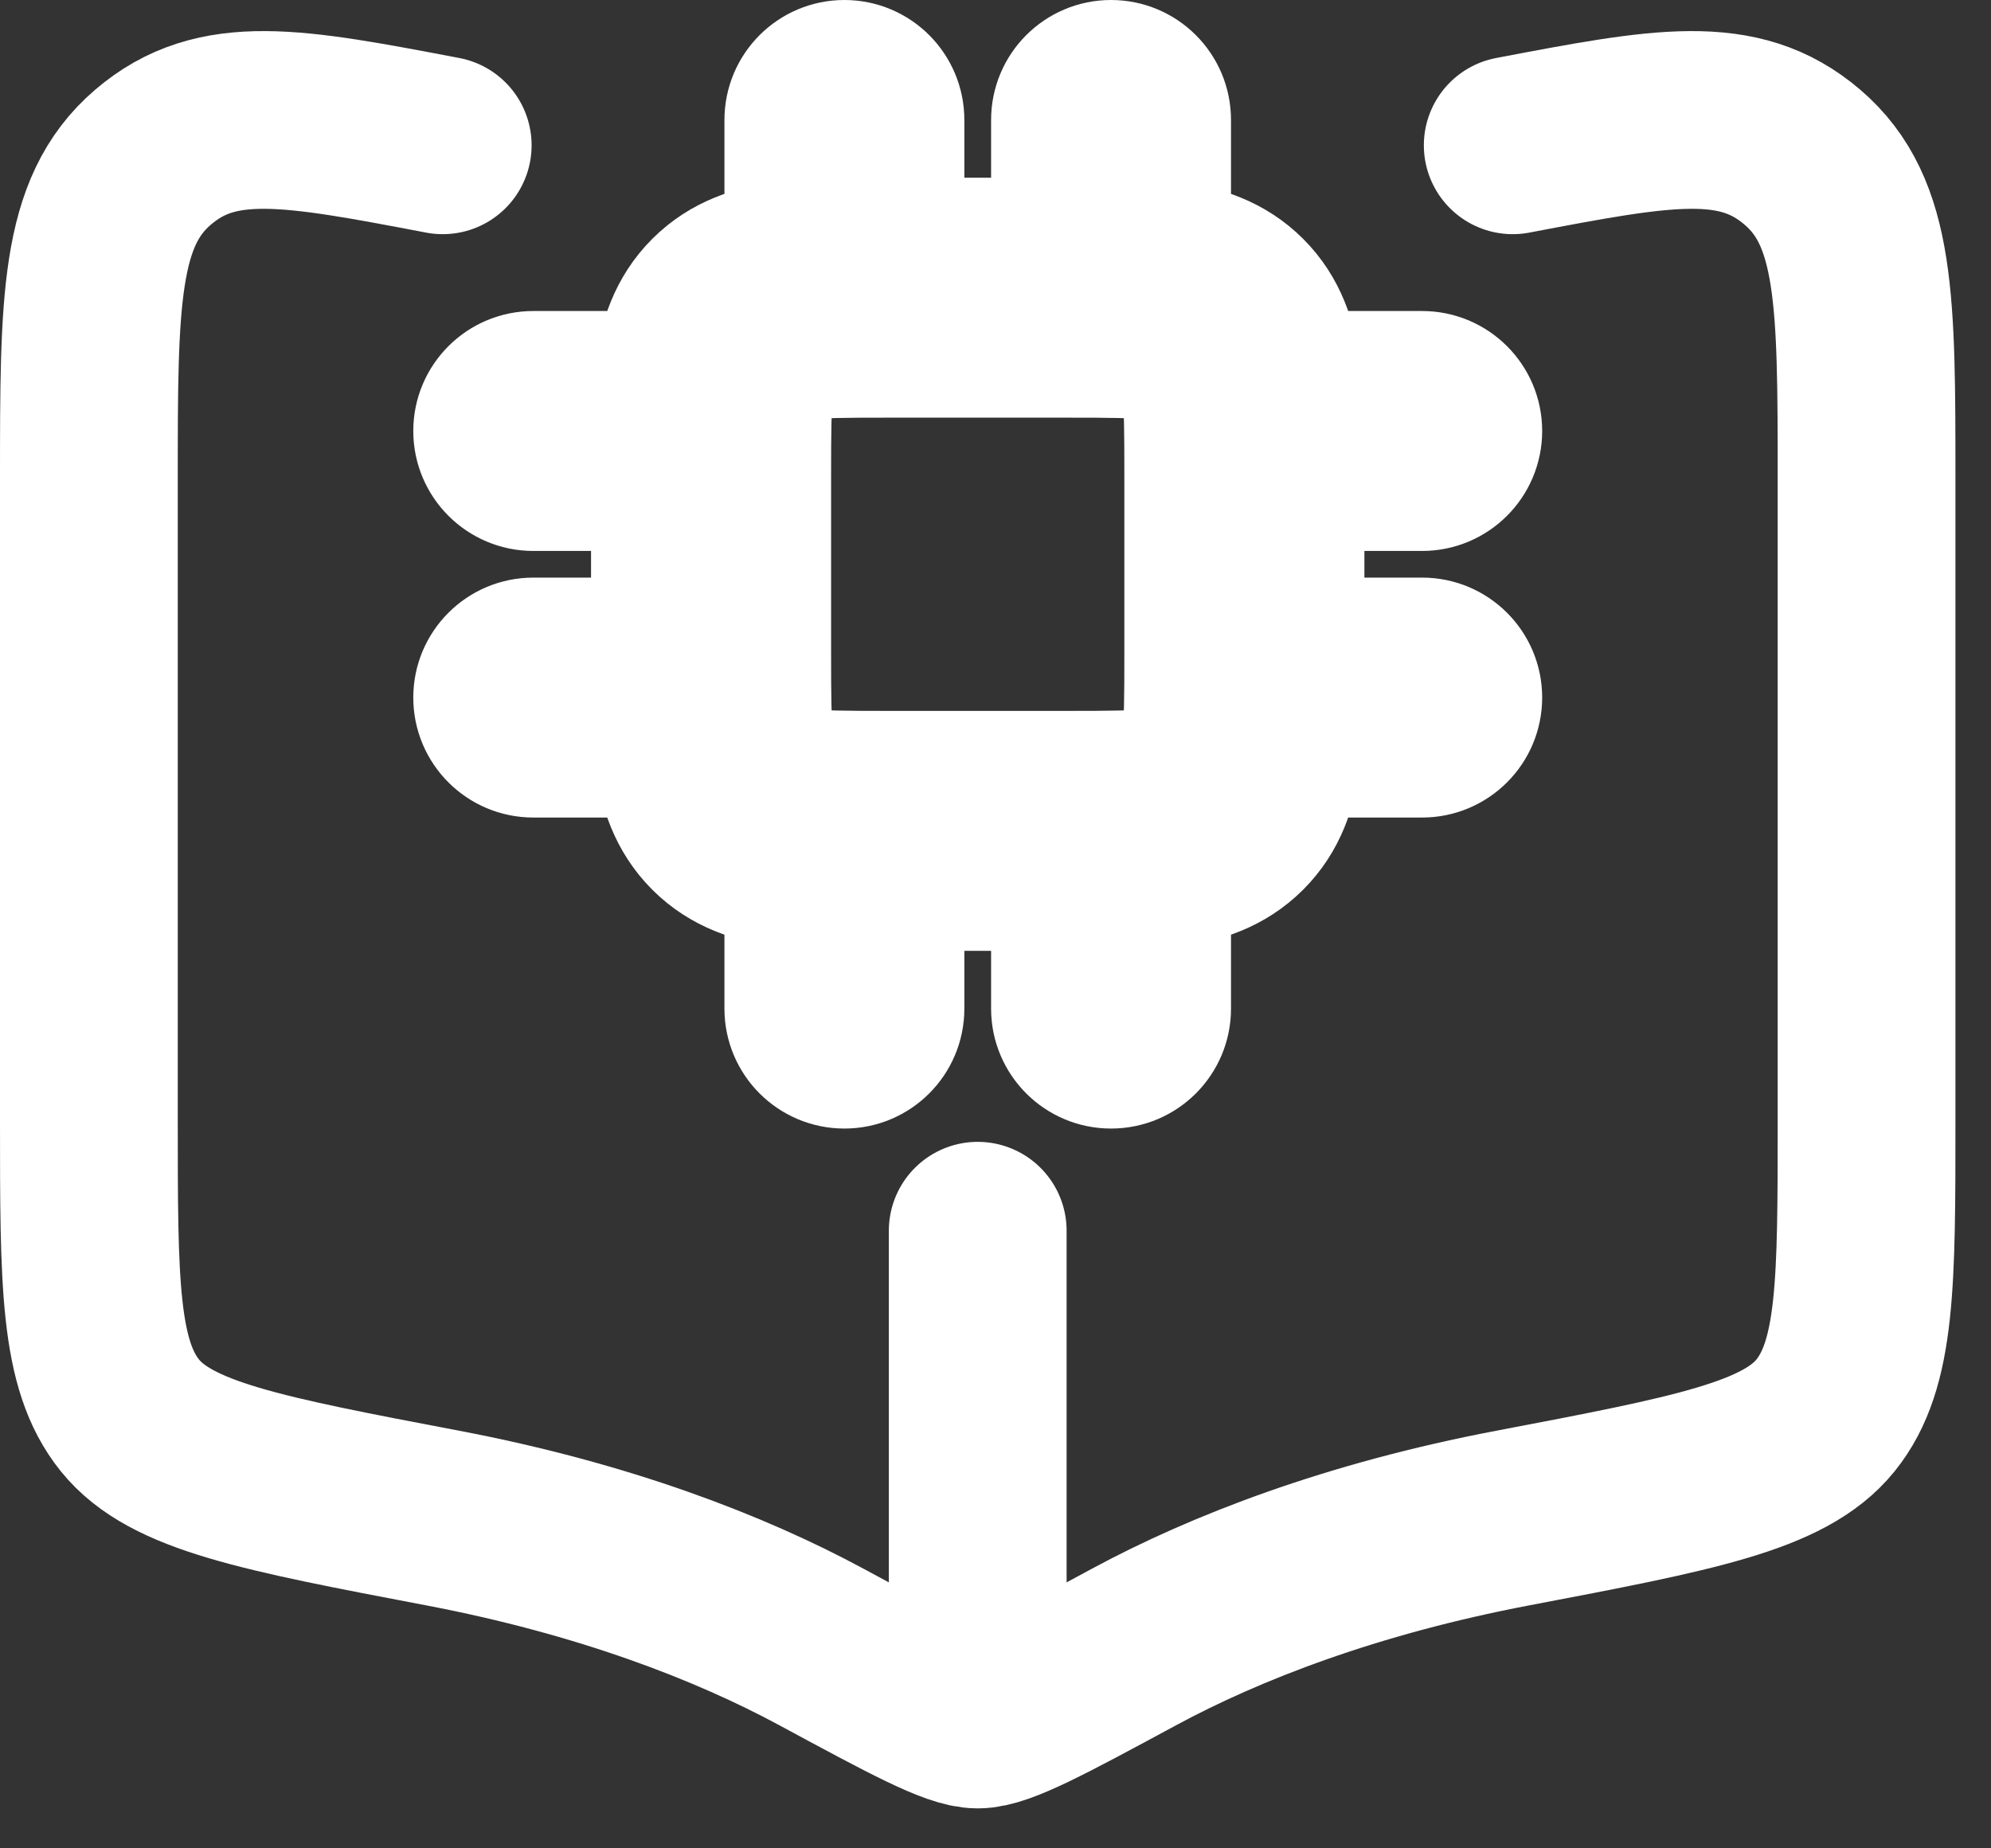
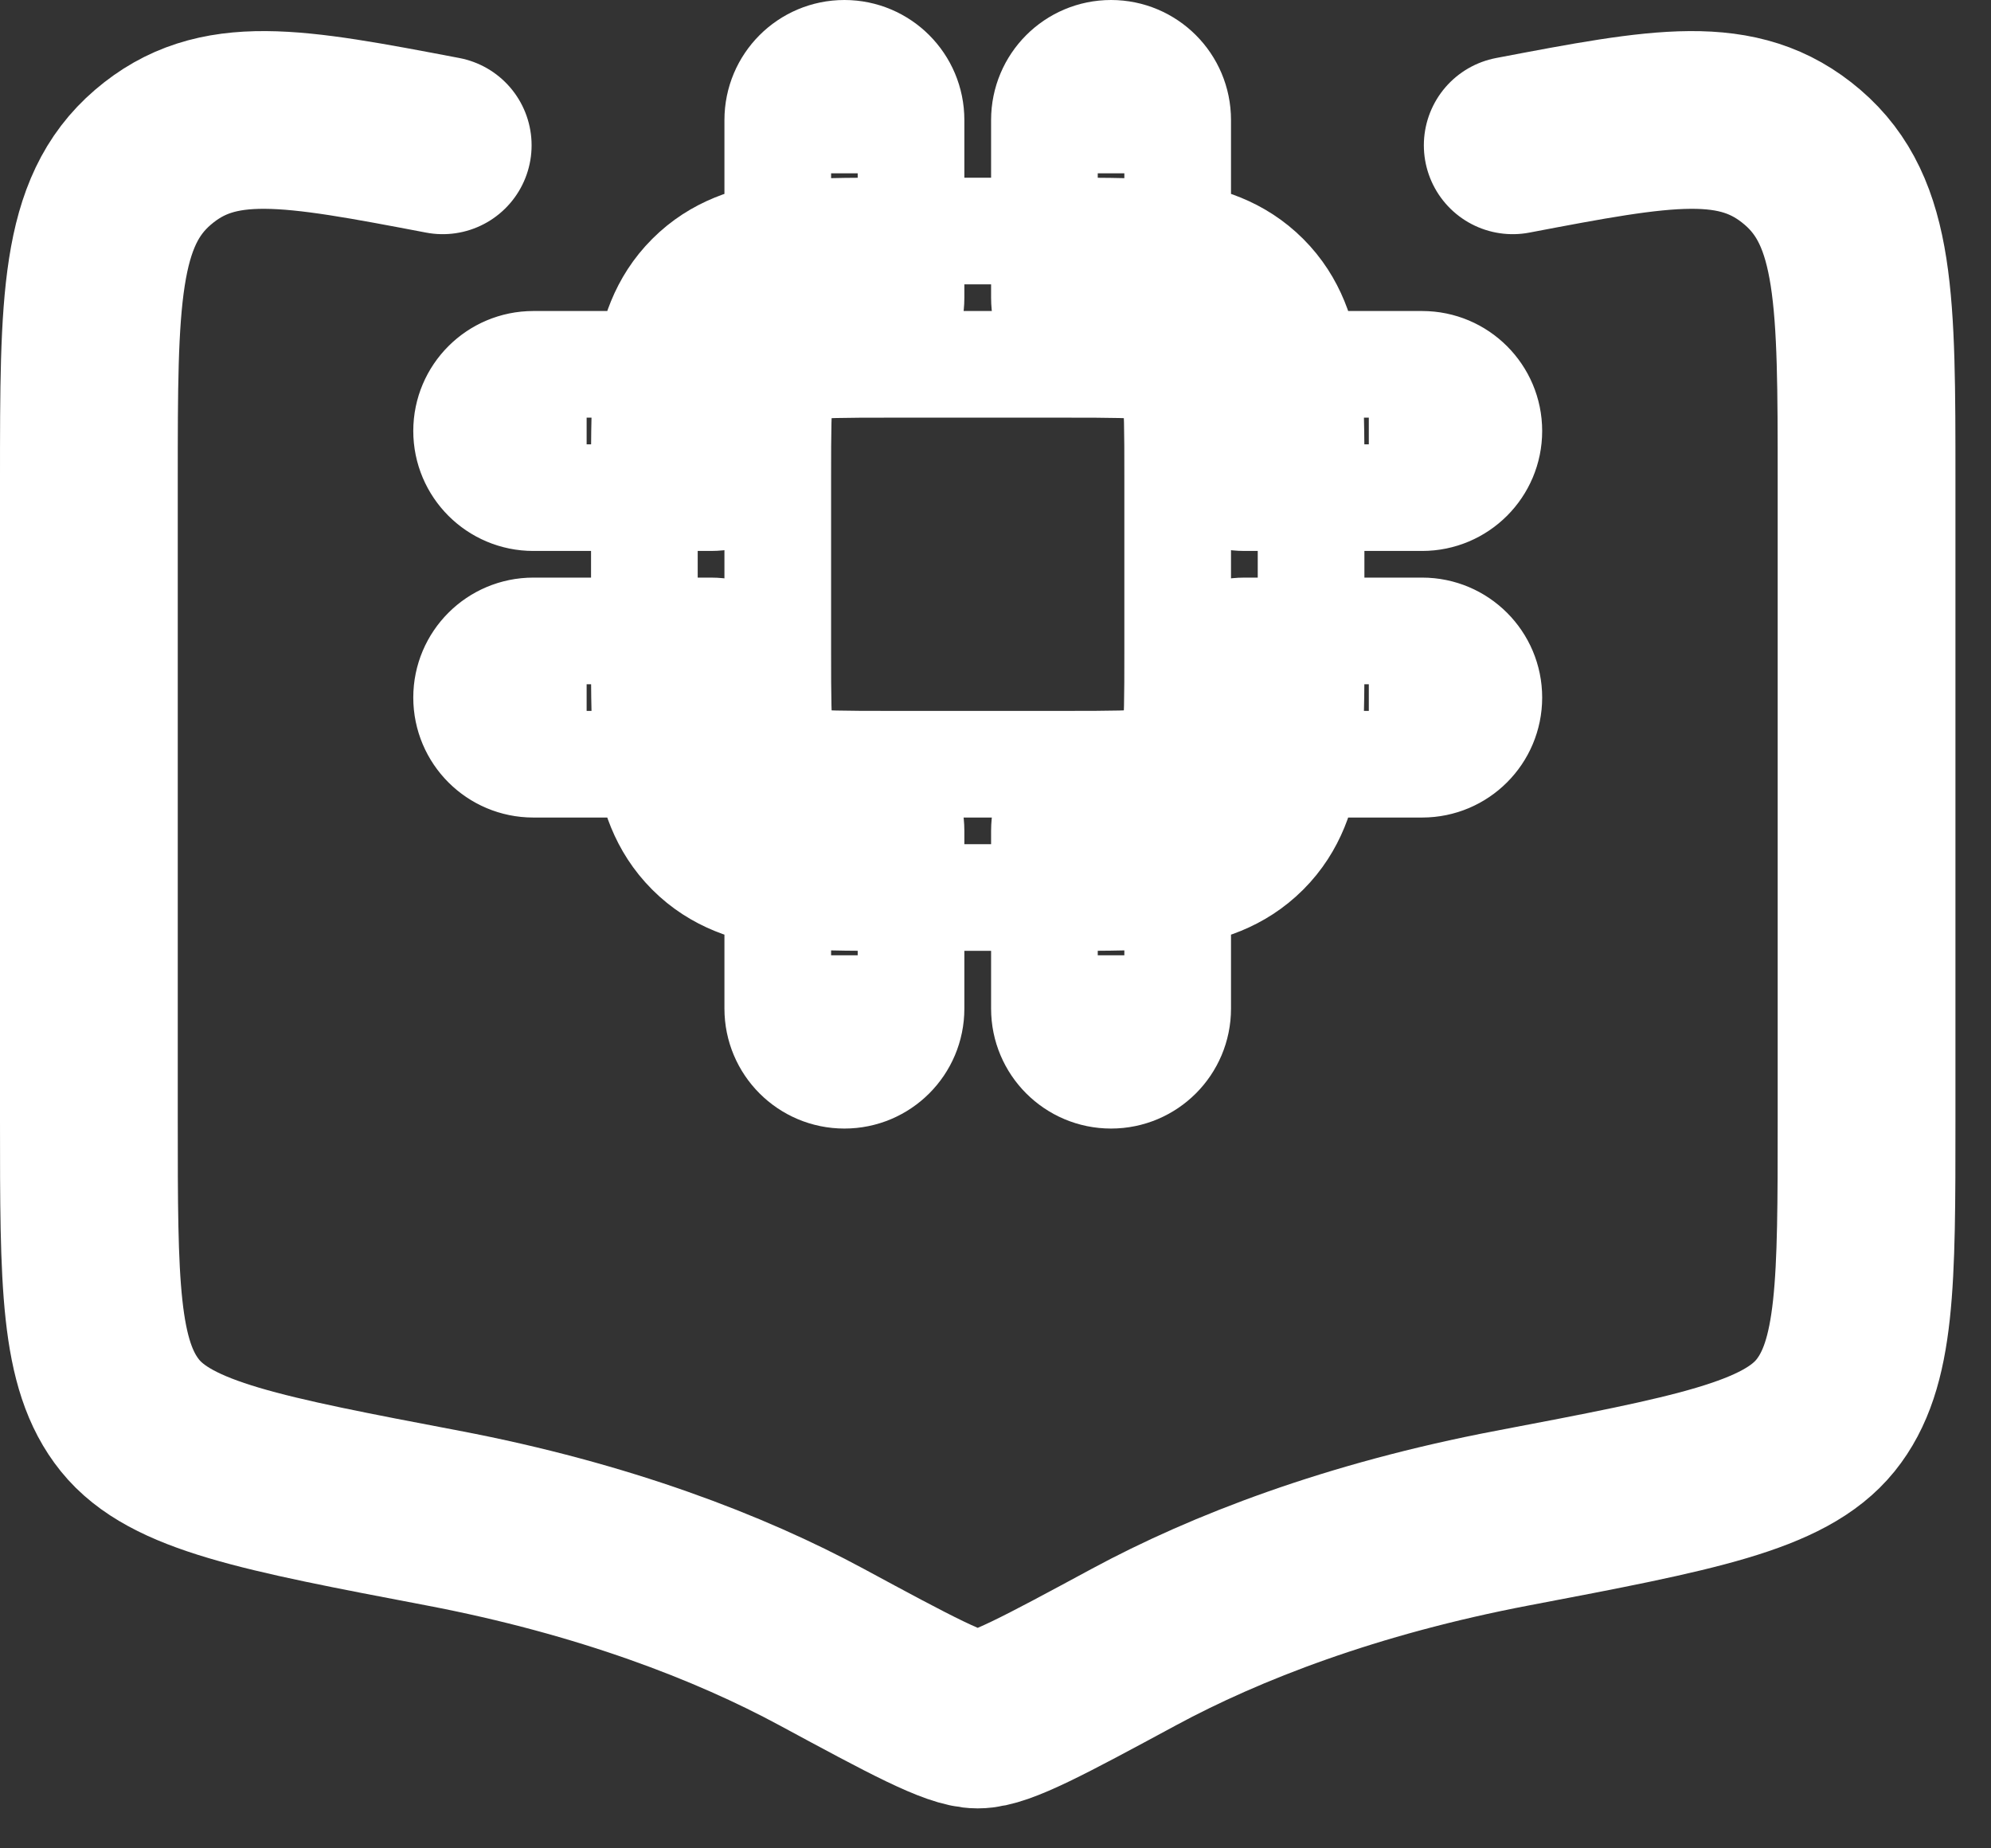
<svg xmlns="http://www.w3.org/2000/svg" width="28" height="26" viewBox="0 0 28 26" fill="none">
  <rect x="0" y="0" width="28" height="26" fill="#333333" stroke="none" />
-   <path d="M13.75 17.312V23.562" stroke="white" stroke-width="2.5" stroke-linecap="round" />
  <path d="M6.226 2.044C4.11 1.641 3.052 1.44 2.151 2.212C1.25 2.984 1.25 4.238 1.25 6.745V15.756C1.25 18.049 1.25 19.195 1.828 19.911C2.406 20.627 3.68 20.869 6.226 21.354C8.495 21.786 10.267 22.474 11.549 23.166C12.81 23.847 13.441 24.188 13.75 24.188C14.059 24.188 14.69 23.847 15.951 23.166C17.233 22.474 19.005 21.786 21.274 21.354C23.82 20.869 25.093 20.627 25.672 19.911C26.25 19.195 26.25 18.049 26.25 15.756V6.745C26.25 4.238 26.25 2.984 25.349 2.212C24.448 1.44 23.39 1.641 21.274 2.044" stroke="white" stroke-width="2.5" stroke-linecap="round" />
-   <path d="M12.812 11.688C12.812 11.17 12.393 10.75 11.875 10.75C11.357 10.75 10.938 11.17 10.938 11.688H12.812ZM10.938 14.188C10.938 14.705 11.357 15.125 11.875 15.125C12.393 15.125 12.812 14.705 12.812 14.188H10.938ZM16.562 11.688C16.562 11.17 16.143 10.75 15.625 10.75C15.107 10.75 14.688 11.17 14.688 11.688H16.562ZM14.688 14.188C14.688 14.705 15.107 15.125 15.625 15.125C16.143 15.125 16.562 14.705 16.562 14.188H14.688ZM12.812 1.688C12.812 1.17 12.393 0.75 11.875 0.75C11.357 0.75 10.938 1.17 10.938 1.688H12.812ZM10.938 4.188C10.938 4.705 11.357 5.125 11.875 5.125C12.393 5.125 12.812 4.705 12.812 4.188H10.938ZM16.562 1.688C16.562 1.17 16.143 0.75 15.625 0.75C15.107 0.75 14.688 1.17 14.688 1.688H16.562ZM14.688 4.188C14.688 4.705 15.107 5.125 15.625 5.125C16.143 5.125 16.562 4.705 16.562 4.188H14.688ZM10 7C10.518 7 10.938 6.58 10.938 6.062C10.938 5.545 10.518 5.125 10 5.125V7ZM7.5 5.125C6.982 5.125 6.562 5.545 6.562 6.062C6.562 6.58 6.982 7 7.5 7V5.125ZM10 10.75C10.518 10.75 10.938 10.33 10.938 9.812C10.938 9.295 10.518 8.875 10 8.875V10.75ZM7.5 8.875C6.982 8.875 6.562 9.295 6.562 9.812C6.562 10.33 6.982 10.75 7.5 10.75V8.875ZM20 7C20.518 7 20.938 6.58 20.938 6.062C20.938 5.545 20.518 5.125 20 5.125V7ZM17.5 5.125C16.982 5.125 16.562 5.545 16.562 6.062C16.562 6.58 16.982 7 17.5 7V5.125ZM20 10.75C20.518 10.75 20.938 10.33 20.938 9.812C20.938 9.295 20.518 8.875 20 8.875V10.75ZM17.5 8.875C16.982 8.875 16.562 9.295 16.562 9.812C16.562 10.33 16.982 10.75 17.5 10.75V8.875ZM12.5 5.125H15V3.25H12.5V5.125ZM16.562 6.688V9.188H18.438V6.688H16.562ZM15 10.75H12.5V12.625H15V10.75ZM10.938 9.188V6.688H9.062V9.188H10.938ZM12.5 10.75C11.884 10.75 11.517 10.748 11.253 10.713C11.133 10.696 11.072 10.677 11.045 10.666C11.039 10.664 11.034 10.661 11.032 10.66C11.03 10.659 11.029 10.659 11.029 10.659L9.703 11.984C10.089 12.371 10.559 12.511 11.004 12.571C11.421 12.627 11.937 12.625 12.5 12.625V10.75ZM9.062 9.188C9.062 9.75 9.061 10.267 9.117 10.684C9.176 11.128 9.317 11.598 9.703 11.984L11.029 10.659C11.029 10.658 11.029 10.658 11.027 10.655C11.026 10.653 11.024 10.649 11.021 10.643C11.01 10.615 10.991 10.555 10.975 10.434C10.94 10.171 10.938 9.803 10.938 9.188H9.062ZM16.562 9.188C16.562 9.803 16.561 10.171 16.525 10.434C16.509 10.555 16.49 10.615 16.479 10.643C16.476 10.649 16.474 10.653 16.473 10.655C16.471 10.658 16.471 10.658 16.471 10.659C16.471 10.658 16.471 10.658 16.471 10.659L17.797 11.984C18.183 11.598 18.324 11.128 18.383 10.684C18.439 10.267 18.438 9.75 18.438 9.188H16.562ZM15 12.625C15.563 12.625 16.079 12.627 16.497 12.571C16.941 12.511 17.41 12.371 17.797 11.984L16.471 10.659C16.47 10.659 16.471 10.659 16.471 10.659C16.471 10.659 16.47 10.659 16.468 10.66C16.465 10.661 16.461 10.664 16.455 10.666C16.428 10.677 16.367 10.696 16.247 10.713C15.983 10.748 15.616 10.75 15 10.75V12.625ZM15 5.125C15.616 5.125 15.983 5.127 16.247 5.162C16.367 5.179 16.428 5.198 16.455 5.209C16.461 5.212 16.465 5.214 16.468 5.215C16.47 5.216 16.471 5.216 16.471 5.217L17.797 3.891C17.41 3.504 16.941 3.364 16.497 3.304C16.079 3.248 15.563 3.25 15 3.25V5.125ZM18.438 6.688C18.438 6.125 18.439 5.608 18.383 5.191C18.324 4.747 18.183 4.277 17.797 3.891L16.471 5.217C16.471 5.217 16.471 5.217 16.473 5.22C16.474 5.222 16.476 5.226 16.479 5.232C16.49 5.26 16.509 5.32 16.525 5.441C16.561 5.704 16.562 6.072 16.562 6.688H18.438ZM12.5 3.25C11.937 3.25 11.421 3.248 11.004 3.304C10.559 3.364 10.089 3.504 9.703 3.891L11.029 5.217C11.029 5.216 11.03 5.216 11.032 5.215C11.034 5.214 11.039 5.212 11.045 5.209C11.072 5.198 11.133 5.179 11.253 5.162C11.517 5.127 11.884 5.125 12.5 5.125V3.25ZM10.938 6.688C10.938 6.072 10.94 5.704 10.975 5.441C10.991 5.32 11.01 5.26 11.021 5.232C11.024 5.226 11.026 5.222 11.027 5.22C11.029 5.217 11.029 5.217 11.029 5.217C11.03 5.216 11.03 5.216 11.029 5.217C11.028 5.217 11.029 5.217 11.029 5.217L9.703 3.891C9.317 4.277 9.176 4.747 9.117 5.191C9.061 5.608 9.062 6.125 9.062 6.688H10.938ZM10.938 11.688V14.188H12.812V11.688H10.938ZM14.688 11.688V14.188H16.562V11.688H14.688ZM10.938 1.688V4.188H12.812V1.688H10.938ZM14.688 1.688V4.188H16.562V1.688H14.688ZM10 5.125H7.5V7H10V5.125ZM10 8.875H7.5V10.75H10V8.875ZM20 5.125H17.5V7H20V5.125ZM20 8.875H17.5V10.75H20V8.875Z" fill="white" />
  <path d="M10.366 11.321L11.029 10.659M11.029 10.659C11.029 10.659 11.03 10.659 11.032 10.66C11.034 10.661 11.039 10.664 11.045 10.666C11.072 10.677 11.133 10.696 11.253 10.713C11.517 10.748 11.884 10.75 12.5 10.75M11.029 10.659C11.029 10.659 11.029 10.658 11.029 10.659ZM11.029 10.659L9.703 11.984M11.029 10.659C11.029 10.658 11.029 10.658 11.027 10.655C11.026 10.653 11.024 10.649 11.021 10.643C11.01 10.615 10.991 10.555 10.975 10.434C10.94 10.171 10.938 9.803 10.938 9.188M17.134 11.321L16.471 10.659M16.471 10.659C16.471 10.658 16.471 10.658 16.473 10.655C16.474 10.653 16.476 10.649 16.479 10.643C16.49 10.615 16.509 10.555 16.525 10.434C16.561 10.171 16.562 9.803 16.562 9.188M16.471 10.659C16.471 10.658 16.471 10.658 16.471 10.659ZM16.471 10.659L17.797 11.984M16.471 10.659C16.47 10.659 16.471 10.659 16.471 10.659ZM16.471 10.659C16.471 10.659 16.47 10.659 16.468 10.66C16.465 10.661 16.461 10.664 16.455 10.666C16.428 10.677 16.367 10.696 16.247 10.713C15.983 10.748 15.616 10.75 15 10.75M17.134 4.554L16.471 5.217M16.471 5.217C16.471 5.216 16.47 5.216 16.468 5.215C16.465 5.214 16.461 5.212 16.455 5.209C16.428 5.198 16.367 5.179 16.247 5.162C15.983 5.127 15.616 5.125 15 5.125M16.471 5.217C16.471 5.217 16.471 5.217 16.471 5.217ZM16.471 5.217L17.797 3.891M16.471 5.217C16.471 5.217 16.471 5.217 16.473 5.22C16.474 5.222 16.476 5.226 16.479 5.232C16.49 5.26 16.509 5.32 16.525 5.441C16.561 5.704 16.562 6.072 16.562 6.688M12.812 11.688C12.812 11.17 12.393 10.75 11.875 10.75C11.357 10.75 10.938 11.17 10.938 11.688M12.812 11.688H10.938M12.812 11.688V14.188M10.938 11.688V14.188M10.938 14.188C10.938 14.705 11.357 15.125 11.875 15.125C12.393 15.125 12.812 14.705 12.812 14.188M10.938 14.188H12.812M16.562 11.688C16.562 11.17 16.143 10.75 15.625 10.75C15.107 10.75 14.688 11.17 14.688 11.688M16.562 11.688H14.688M16.562 11.688V14.188M14.688 11.688V14.188M14.688 14.188C14.688 14.705 15.107 15.125 15.625 15.125C16.143 15.125 16.562 14.705 16.562 14.188M14.688 14.188H16.562M12.812 1.688C12.812 1.17 12.393 0.75 11.875 0.75C11.357 0.75 10.938 1.17 10.938 1.688M12.812 1.688H10.938M12.812 1.688V4.188M10.938 1.688V4.188M10.938 4.188C10.938 4.705 11.357 5.125 11.875 5.125C12.393 5.125 12.812 4.705 12.812 4.188M10.938 4.188H12.812M16.562 1.688C16.562 1.17 16.143 0.75 15.625 0.75C15.107 0.75 14.688 1.17 14.688 1.688M16.562 1.688H14.688M16.562 1.688V4.188M14.688 1.688V4.188M14.688 4.188C14.688 4.705 15.107 5.125 15.625 5.125C16.143 5.125 16.562 4.705 16.562 4.188M14.688 4.188H16.562M10 7C10.518 7 10.938 6.58 10.938 6.062C10.938 5.545 10.518 5.125 10 5.125M10 7V5.125M10 7H7.5M10 5.125H7.5M7.5 5.125C6.982 5.125 6.562 5.545 6.562 6.062C6.562 6.58 6.982 7 7.5 7M7.5 5.125V7M10 10.75C10.518 10.75 10.938 10.33 10.938 9.812C10.938 9.295 10.518 8.875 10 8.875M10 10.75V8.875M10 10.75H7.5M10 8.875H7.5M7.5 8.875C6.982 8.875 6.562 9.295 6.562 9.812C6.562 10.33 6.982 10.75 7.5 10.75M7.5 8.875V10.75M20 7C20.518 7 20.938 6.58 20.938 6.062C20.938 5.545 20.518 5.125 20 5.125M20 7V5.125M20 7H17.5M20 5.125H17.5M17.5 5.125C16.982 5.125 16.562 5.545 16.562 6.062C16.562 6.58 16.982 7 17.5 7M17.5 5.125V7M20 10.75C20.518 10.75 20.938 10.33 20.938 9.812C20.938 9.295 20.518 8.875 20 8.875M20 10.75V8.875M20 10.75H17.5M20 8.875H17.5M17.5 8.875C16.982 8.875 16.562 9.295 16.562 9.812C16.562 10.33 16.982 10.75 17.5 10.75M17.5 8.875V10.75M12.5 5.125H15M12.5 5.125V3.25M12.5 5.125C11.884 5.125 11.517 5.127 11.253 5.162C11.133 5.179 11.072 5.198 11.045 5.209C11.039 5.212 11.034 5.214 11.032 5.215C11.03 5.216 11.029 5.216 11.029 5.217M15 5.125V3.25M15 3.25H12.5M15 3.25C15.563 3.25 16.079 3.248 16.497 3.304C16.941 3.364 17.41 3.504 17.797 3.891M12.5 3.25C11.937 3.25 11.421 3.248 11.004 3.304C10.559 3.364 10.089 3.504 9.703 3.891M16.562 6.688V9.188M16.562 6.688H18.438M16.562 9.188H18.438M18.438 9.188V6.688M18.438 9.188C18.438 9.75 18.439 10.267 18.383 10.684C18.324 11.128 18.183 11.598 17.797 11.984M18.438 6.688C18.438 6.125 18.439 5.608 18.383 5.191C18.324 4.747 18.183 4.277 17.797 3.891M15 10.75H12.5M15 10.75V12.625M12.5 10.75V12.625M12.5 12.625H15M12.5 12.625C11.937 12.625 11.421 12.627 11.004 12.571C10.559 12.511 10.089 12.371 9.703 11.984M15 12.625C15.563 12.625 16.079 12.627 16.497 12.571C16.941 12.511 17.41 12.371 17.797 11.984M10.938 9.188V6.688M10.938 9.188H9.062M10.938 6.688H9.062M10.938 6.688C10.938 6.072 10.94 5.704 10.975 5.441C10.991 5.32 11.01 5.26 11.021 5.232C11.024 5.226 11.026 5.222 11.027 5.22C11.029 5.217 11.029 5.217 11.029 5.217M9.062 6.688V9.188M9.062 6.688C9.062 6.125 9.061 5.608 9.117 5.191C9.176 4.747 9.317 4.277 9.703 3.891M9.062 9.188C9.062 9.75 9.061 10.267 9.117 10.684C9.176 11.128 9.317 11.598 9.703 11.984M9.703 3.891L11.029 5.217M11.029 5.217C11.03 5.216 11.03 5.216 11.029 5.217ZM11.029 5.217C11.029 5.217 11.028 5.217 11.029 5.217Z" stroke="white" stroke-width="1.5" stroke-linecap="round" />
</svg>